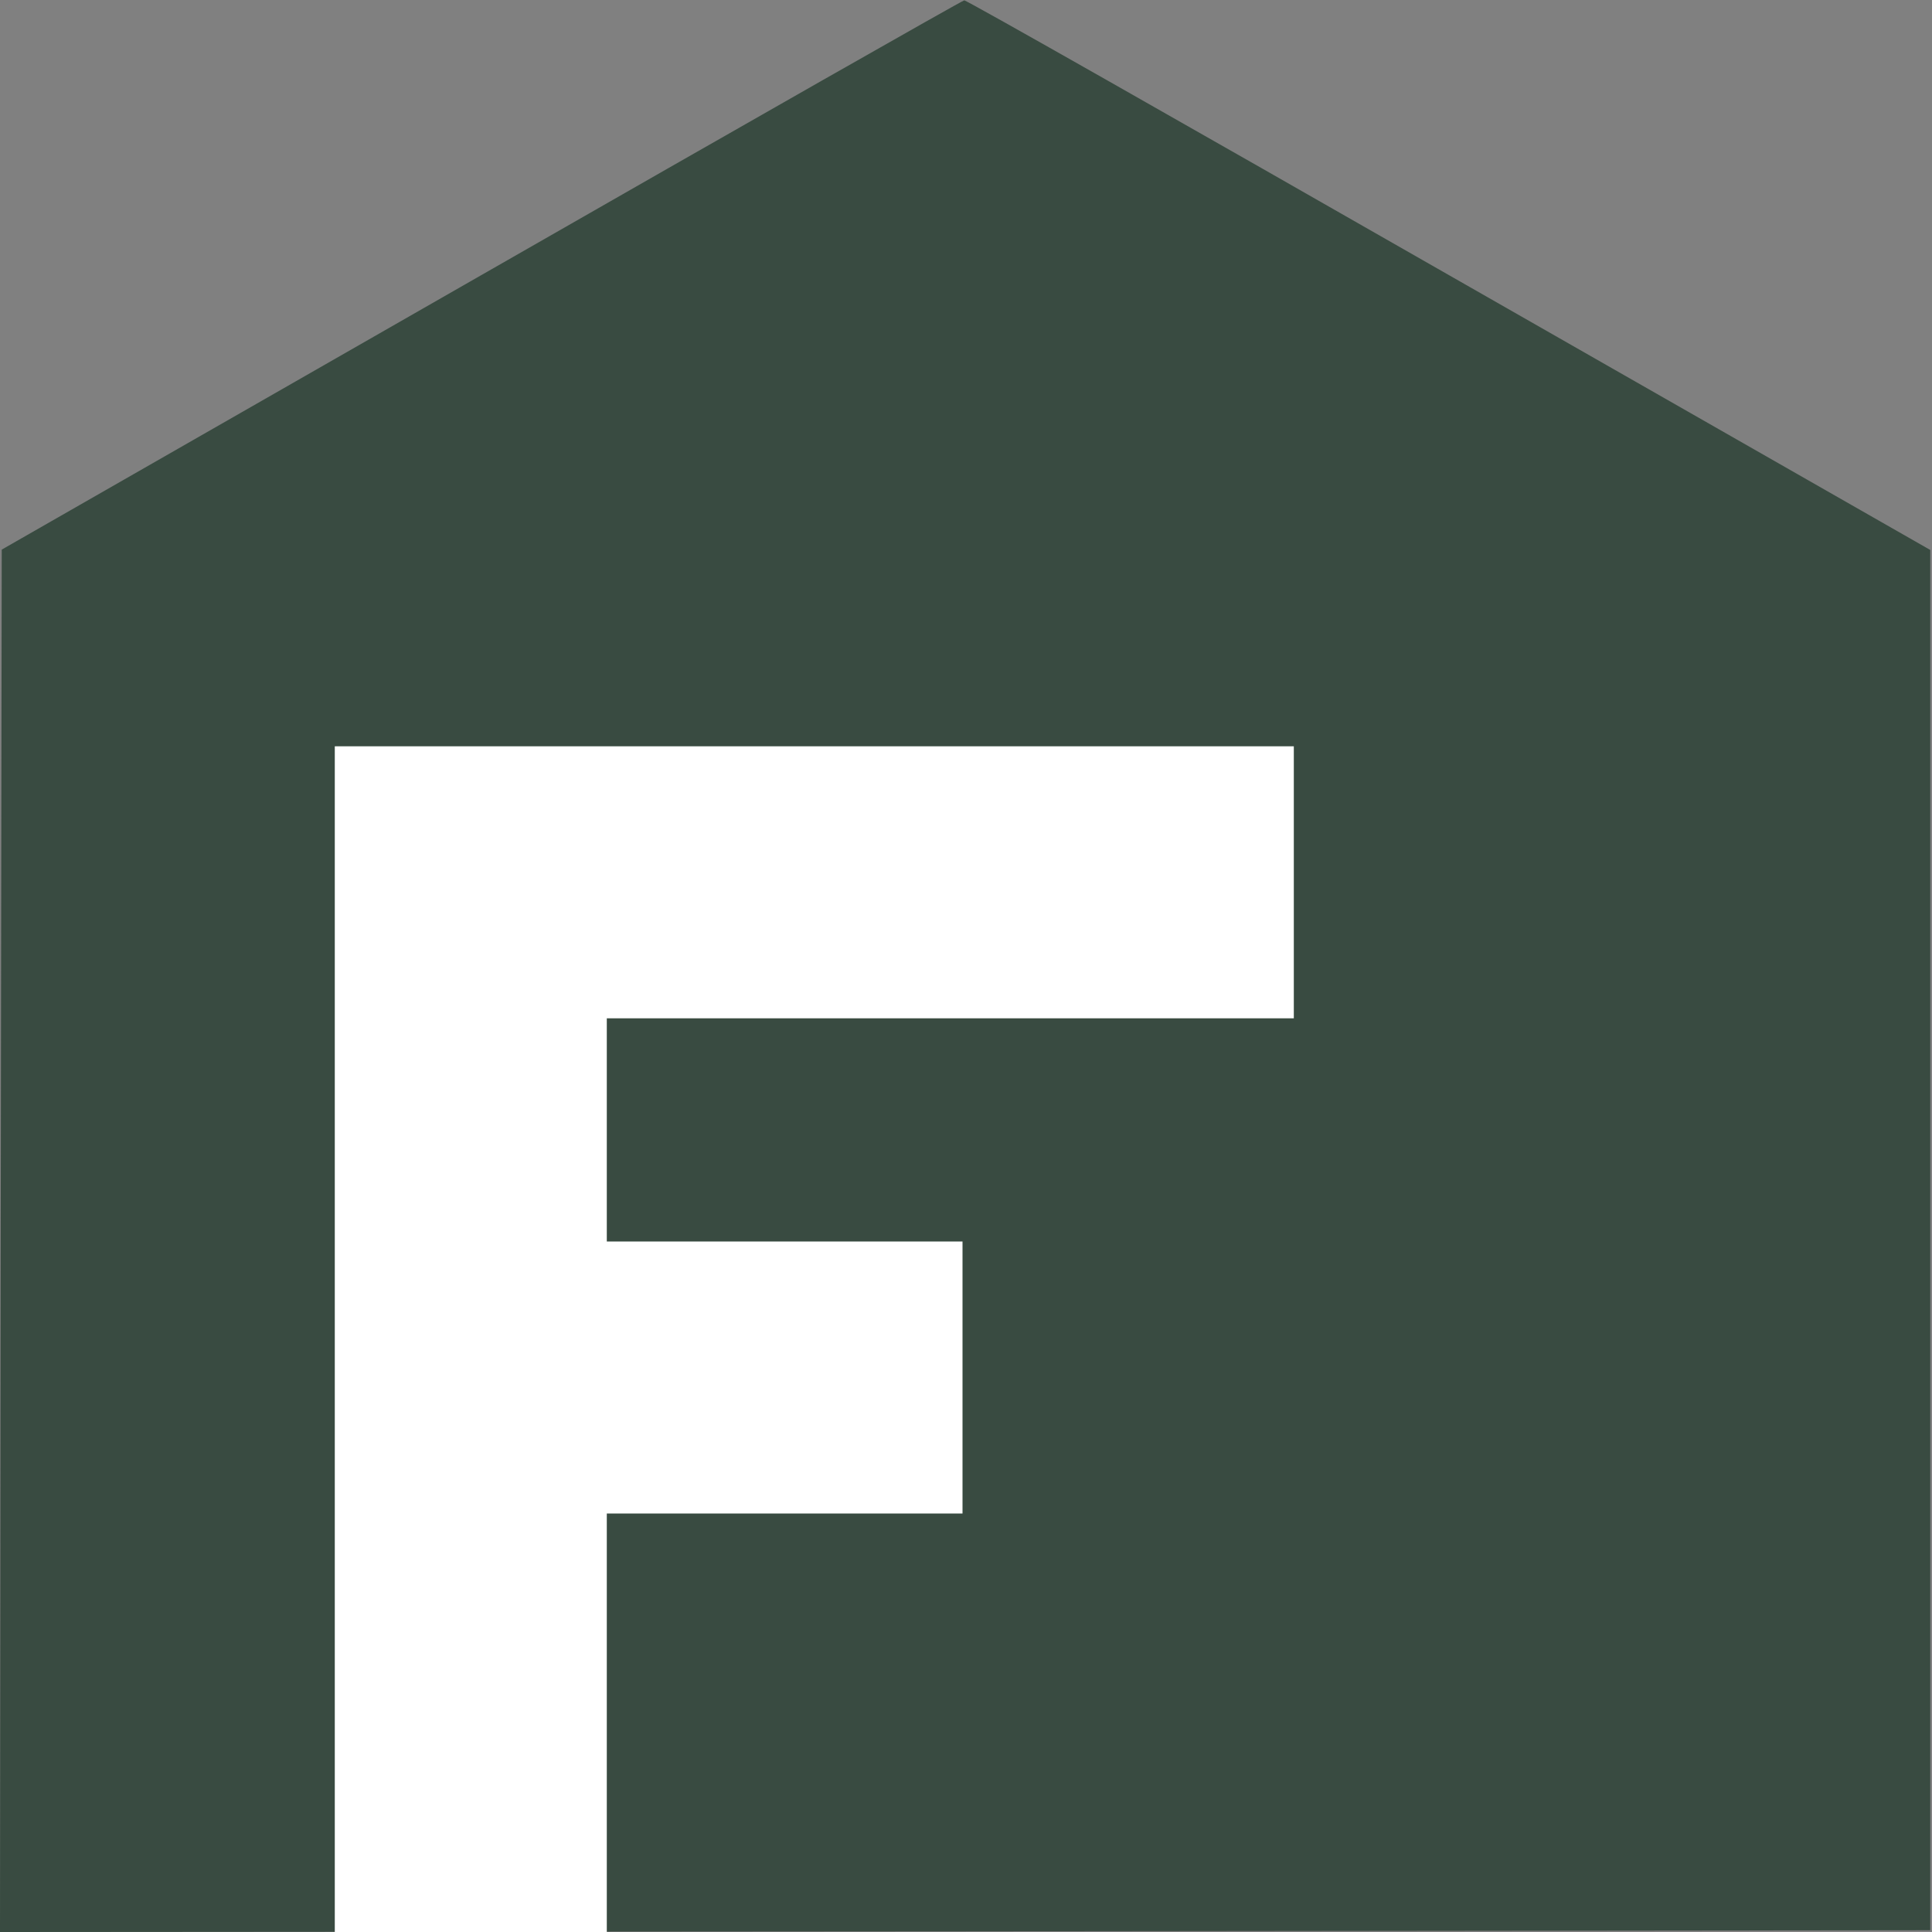
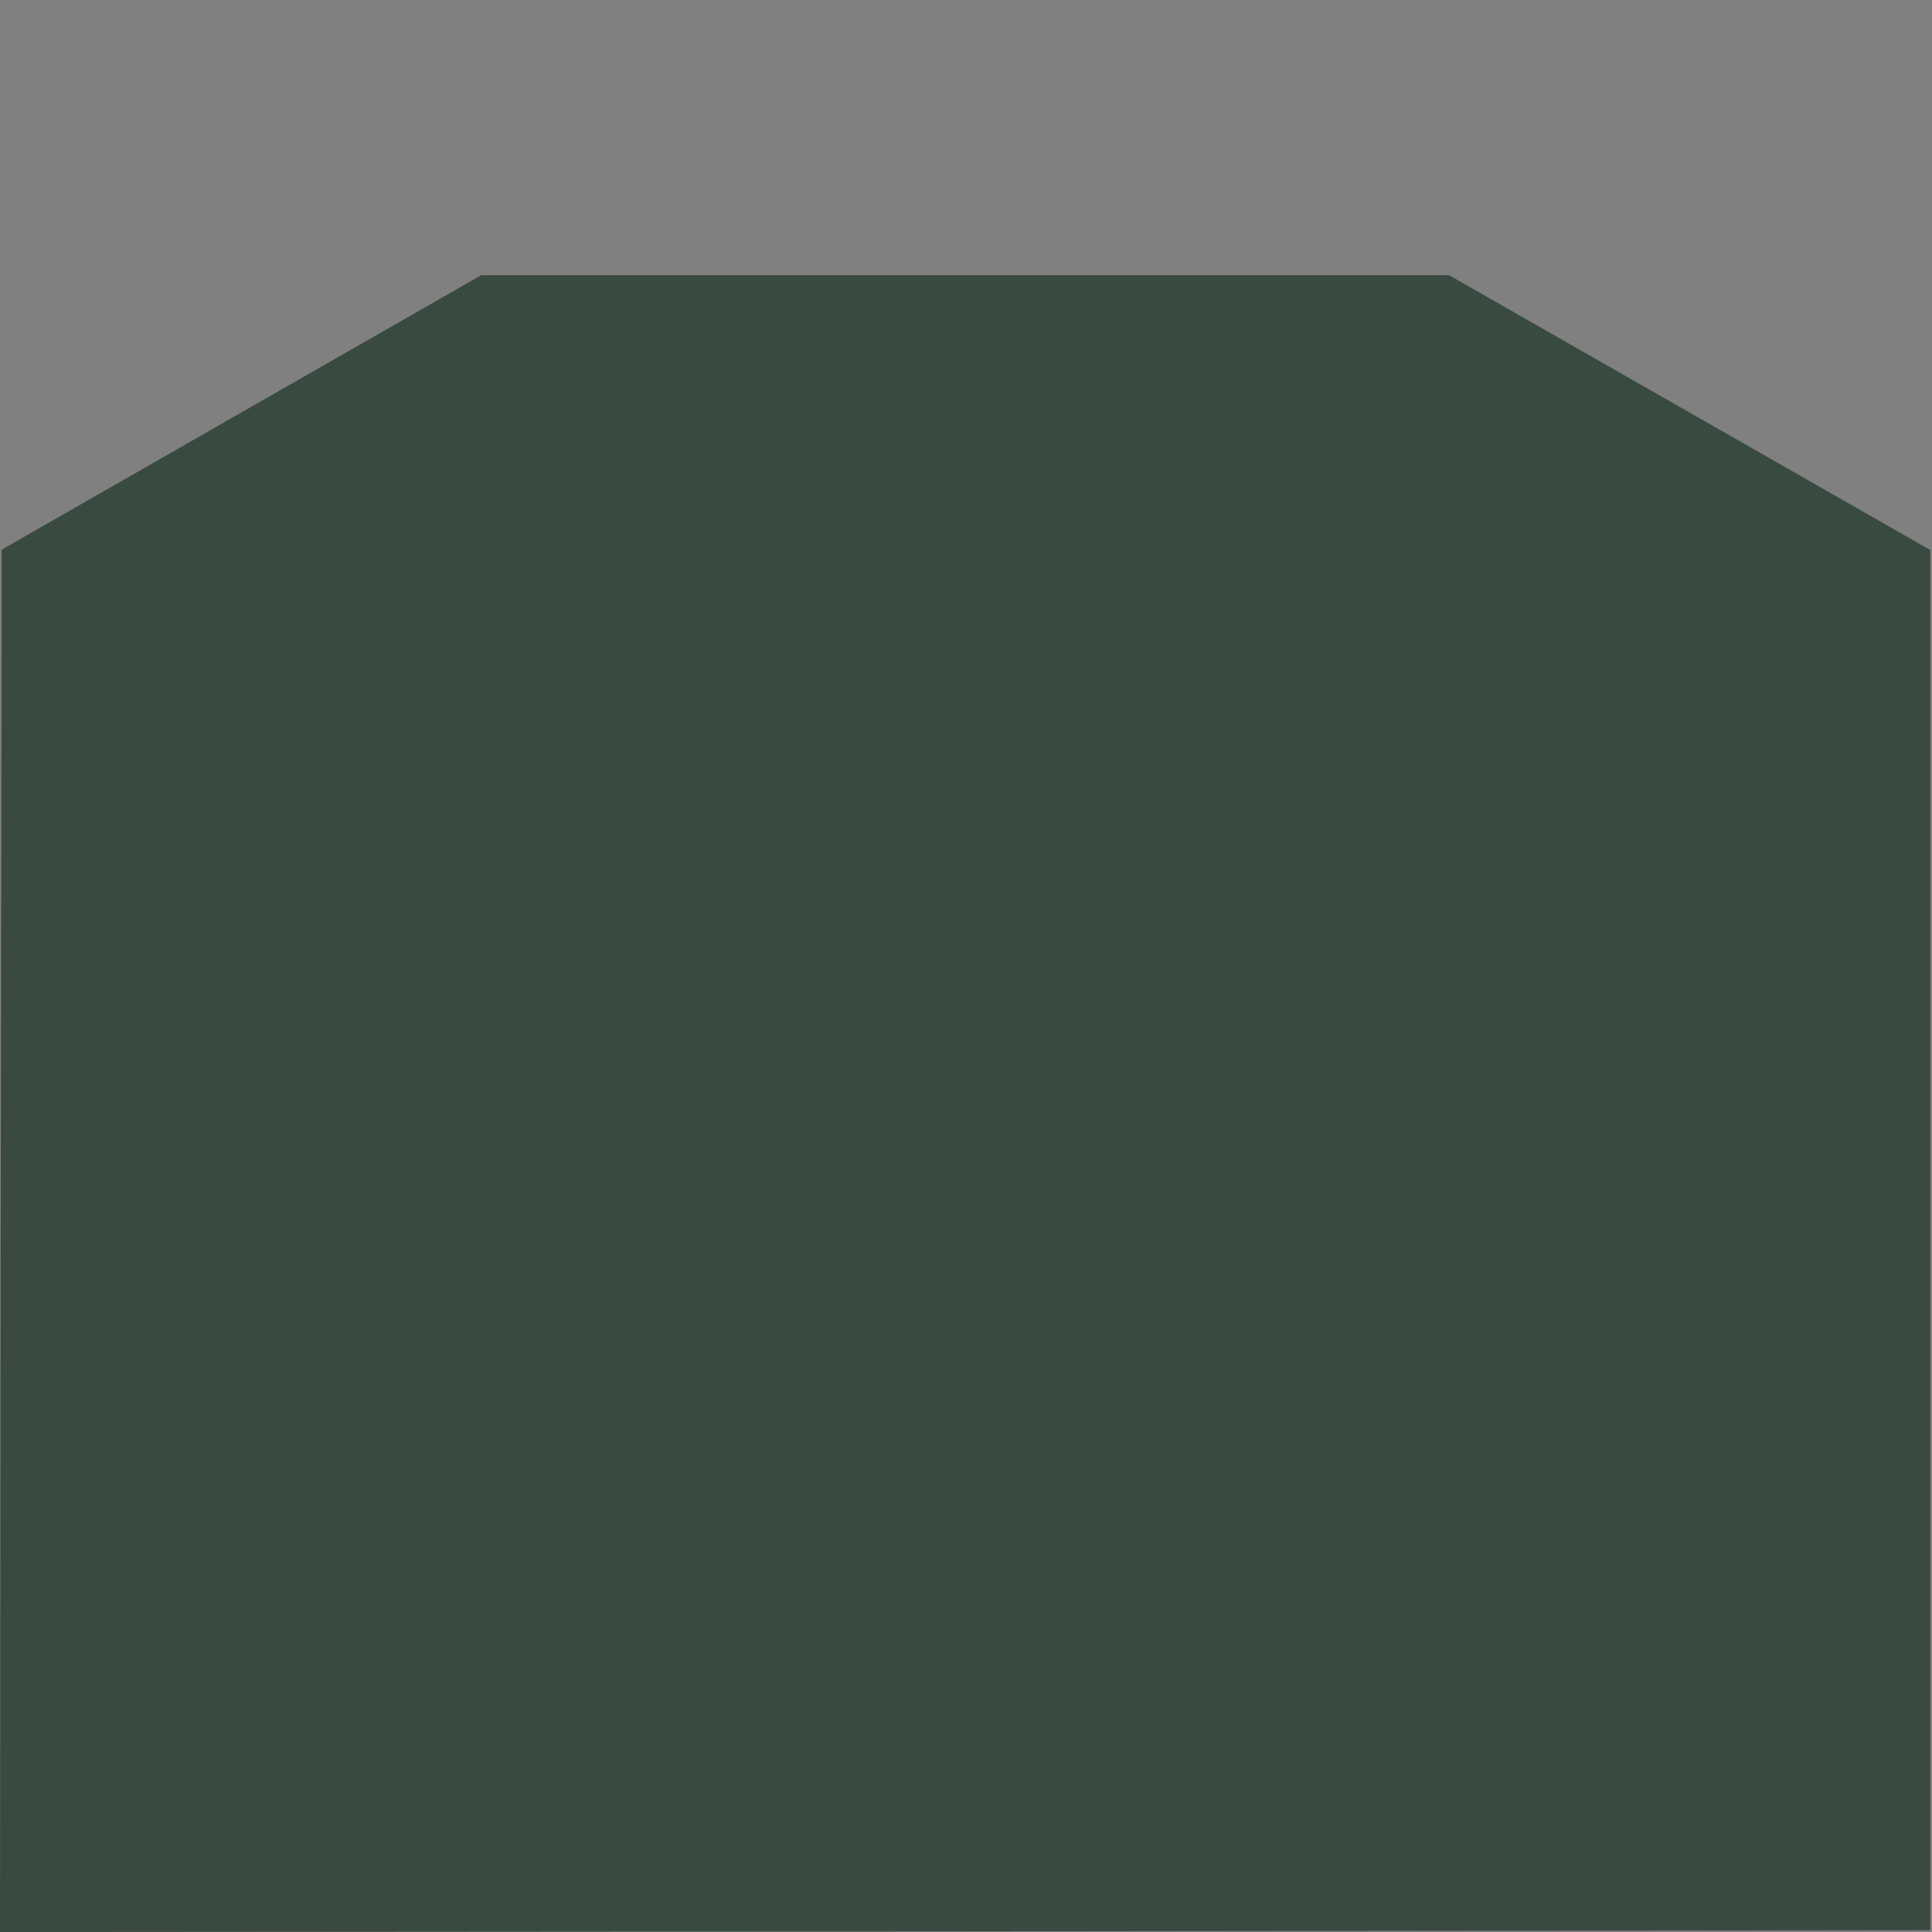
<svg xmlns="http://www.w3.org/2000/svg" version="1.0" width="554pt" height="554pt" viewBox="0 0 554 554" preserveAspectRatio="xMidYMid meet">
  <rect x="0" y="0" width="554" height="554" fill="#808080" stroke="none" />
  <g transform="translate(0,554) scale(0.1,-0.1)">
-     <path id="house" d="M1380 4751 l-1375 -787 -3 -1982 -2 -1982 2767 2 2768 3 0 1979 0 1979 -1380 788 c-759 434 -1384 789 -1390 788 -5 0 -629 -355 -1385 -788z" />
-     <path id="text" d=" M960 1700 l0 -1700 390 0 390 0 0 600 0 600 510 0 510 0 0 390 0 390 -510 0 -510 0 0 320 0 320 985 0 985             0 0 390 0 390 -1375 0 -1375 0 0 -1700z" />
+     <path id="house" d="M1380 4751 l-1375 -787 -3 -1982 -2 -1982 2767 2 2768 3 0 1979 0 1979 -1380 788 z" />
  </g>
  <style>
        #house {
            fill: #394b41;
        }

        #text {
            fill: #ffffff;
        }

        @media (prefers-color-scheme: dark) {
            #house {
                fill: #819087;
            }

            #text {
                fill: #ffffff;
            }
        }
    </style>
</svg>